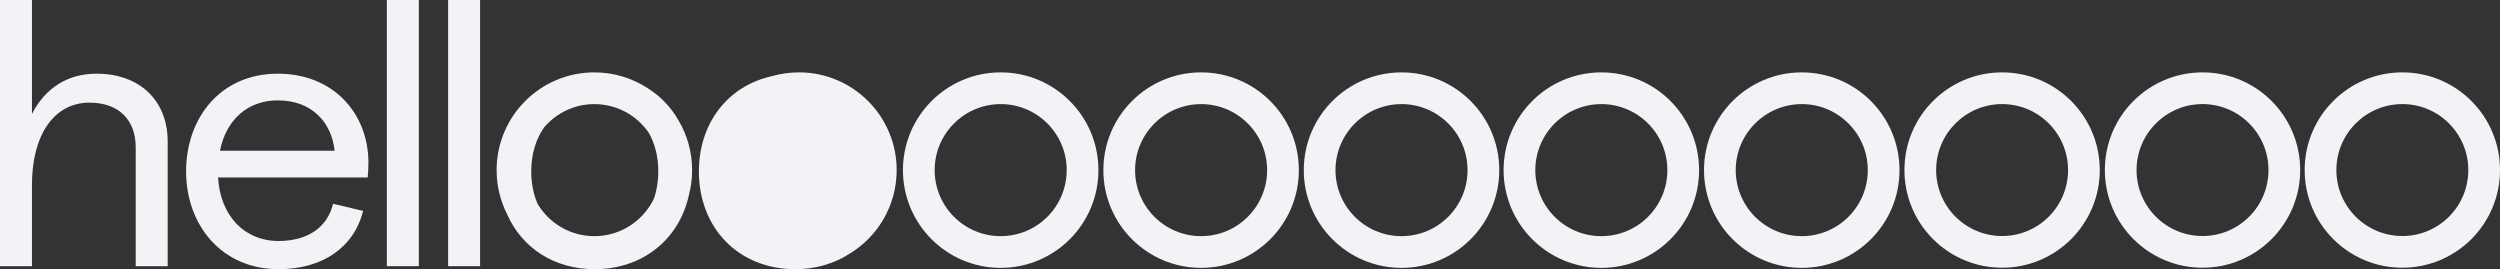
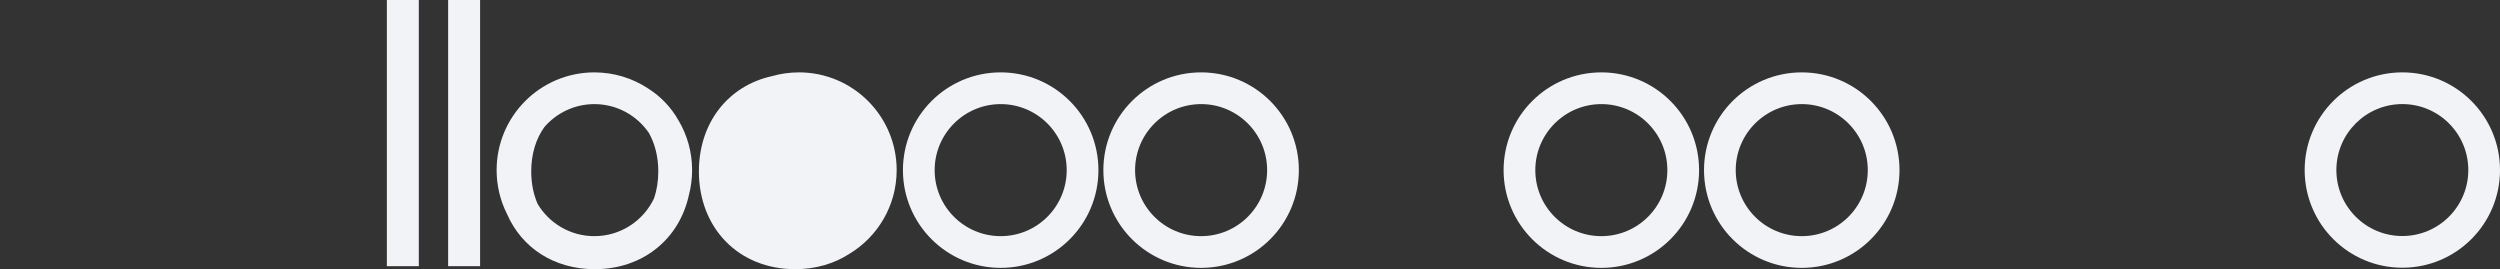
<svg xmlns="http://www.w3.org/2000/svg" id="Layer_2" data-name="Layer 2" viewBox="0 0 2819.49 303.58">
  <rect x="0" y="0" width="2819.49" height="303.58" fill="#333333" stroke="none" />
  <defs>
    <style>
      .cls-1 {
        fill: #f2f3f6;
        isolation: isolate;
        opacity: 1;
        stroke-width: 0px;
      }
    </style>
  </defs>
  <g id="Layer_1-2" data-name="Layer 1">
    <g>
      <path class="cls-1" d="m2709.34,81.63h0c-60.83,0-110.15,49.32-110.15,110.16s49.32,110.15,110.16,110.14c60.83,0,110.14-49.32,110.14-110.15,0-60.84-49.32-110.15-110.15-110.15Zm0,184.55c-41.09,0-74.4-33.31-74.4-74.4.05-41.07,33.33-74.35,74.4-74.4,41.09,0,74.4,33.31,74.4,74.4s-33.31,74.4-74.4,74.4Z" />
-       <path class="cls-1" d="m2483.99,81.63h0c-60.83,0-110.15,49.32-110.15,110.16,0,60.83,49.32,110.15,110.16,110.14,60.83,0,110.14-49.32,110.15-110.15,0-60.84-49.32-110.15-110.15-110.15Zm0,184.55c-41.09,0-74.4-33.31-74.4-74.4.05-41.07,33.33-74.35,74.4-74.4,41.09,0,74.4,33.31,74.4,74.4s-33.31,74.4-74.4,74.4Z" />
-       <path class="cls-1" d="m2257.96,81.63h0c-60.83,0-110.15,49.32-110.15,110.16,0,60.83,49.32,110.15,110.16,110.14,60.83,0,110.14-49.32,110.14-110.15,0-60.84-49.32-110.15-110.15-110.15Zm0,184.55c-41.09,0-74.4-33.31-74.4-74.4.05-41.07,33.33-74.35,74.4-74.4,41.09,0,74.4,33.31,74.4,74.4s-33.31,74.4-74.4,74.4Z" />
      <path class="cls-1" d="m2032.01,81.63h0c-60.88,0-110.23,49.36-110.23,110.24,0,60.88,49.36,110.23,110.24,110.23,60.88,0,110.23-49.36,110.23-110.23,0-60.88-49.35-110.24-110.24-110.24Zm0,184.7c-41.12,0-74.46-33.34-74.46-74.46.05-41.1,33.36-74.41,74.46-74.46,41.12,0,74.46,33.34,74.46,74.46s-33.34,74.46-74.46,74.46Z" />
      <path class="cls-1" d="m1805.98,81.63h0c-60.88,0-110.23,49.36-110.23,110.24,0,60.88,49.36,110.23,110.24,110.23,60.88,0,110.23-49.36,110.23-110.23,0-60.88-49.35-110.24-110.24-110.24Zm0,184.7c-41.12,0-74.46-33.34-74.46-74.46.05-41.1,33.36-74.41,74.46-74.46,41.12,0,74.46,33.34,74.46,74.46s-33.34,74.46-74.46,74.46Z" />
-       <path class="cls-1" d="m1580.63,81.63h0c-60.88,0-110.23,49.36-110.23,110.24,0,60.88,49.36,110.23,110.24,110.23,60.88,0,110.23-49.36,110.23-110.23,0-60.88-49.35-110.24-110.24-110.24Zm0,184.7c-41.12,0-74.46-33.34-74.46-74.46.05-41.1,33.36-74.41,74.46-74.46,41.12,0,74.46,33.34,74.46,74.46s-33.34,74.46-74.46,74.46Z" />
      <path class="cls-1" d="m1354.6,81.63h0c-60.88,0-110.23,49.36-110.23,110.24,0,60.88,49.36,110.23,110.24,110.23,60.88,0,110.23-49.36,110.23-110.23,0-60.88-49.35-110.24-110.24-110.24Zm0,184.7c-41.12,0-74.46-33.34-74.46-74.46.05-41.1,33.36-74.41,74.46-74.46,41.12,0,74.46,33.34,74.46,74.46s-33.34,74.46-74.46,74.46Z" />
      <path class="cls-1" d="m1128.56,81.63h0c-60.88,0-110.23,49.36-110.23,110.24,0,60.88,49.36,110.23,110.24,110.23,60.88,0,110.23-49.36,110.23-110.23,0-60.88-49.35-110.24-110.24-110.24Zm0,184.7c-41.12,0-74.46-33.34-74.46-74.46.05-41.1,33.36-74.41,74.46-74.46,41.12,0,74.46,33.34,74.46,74.46s-33.34,74.46-74.46,74.46Z" />
      <path class="cls-1" d="m901.02,81.63h0c-10.54,0-20.73,1.48-30.38,4.24-49.44,10.85-82.43,52.62-82.43,107.47,0,64.02,44.94,110.24,108.54,110.24,23.07,0,43.81-6.17,60.86-17.11,32.13-19.26,53.64-54.42,53.64-94.61,0-60.88-49.35-110.24-110.24-110.24Z" />
      <path class="cls-1" d="m765.2,135.75c-8.52-15.04-20.48-27.47-35.05-36.47-17.23-11.16-37.78-17.65-59.84-17.65h0c-60.88,0-110.23,49.36-110.23,110.24,0,17.93,4.28,34.85,11.88,49.81,16.51,37.67,52.77,61.9,98.82,61.9,54.08,0,95.42-33.87,106.2-83.78,2.33-8.92,3.57-18.28,3.58-27.93,0-20.49-5.6-39.68-15.34-56.12Zm-22.78,57.59c0,10.95-1.67,21.12-4.76,30.27-11.92,25.24-37.59,42.72-67.36,42.72-27.18,0-50.95-14.57-63.95-36.32-4.68-10.71-7.24-23.08-7.24-36.66,0-19.67,5.33-36.83,14.8-50.01,13.65-15.84,33.84-25.89,56.39-25.92,25.56,0,48.11,12.89,61.52,32.52,6.82,12.12,10.6,26.88,10.6,43.42Z" />
      <rect class="cls-1" x="436.3" width="36.04" height="300.19" />
-       <path class="cls-1" d="m108.97,83.1c-31.38,0-57.24,14.84-72.93,45.37V0H0v300.19h36.04v-91.58c0-57.24,25.44-92.86,64.87-92.86,32.65,0,52.15,19.08,52.15,50.46v133.98h36.04v-140.77c0-46.22-31.8-76.32-80.14-76.32Z" />
      <rect class="cls-1" x="505.41" y="0" width="36.04" height="300.19" />
-       <path class="cls-1" d="m313.34,83.1c-64.45,0-103.46,49.61-103.46,110.24s40.28,110.24,104.3,110.24c49.18,0,84.8-24.17,95.4-65.72l-33.92-8.06c-6.36,26.71-28.83,41.98-61.48,41.98-38.58,0-65.72-28.41-68.26-71.66h168.76c.42-3.82.85-11.45.85-16.54,0-55.12-39.01-100.49-102.18-100.49Zm-65.29,86.92c7.21-35.62,31.8-56.82,65.3-56.82,37.74,0,60.63,24.17,64.02,56.82h-129.32Z" />
    </g>
  </g>
</svg>